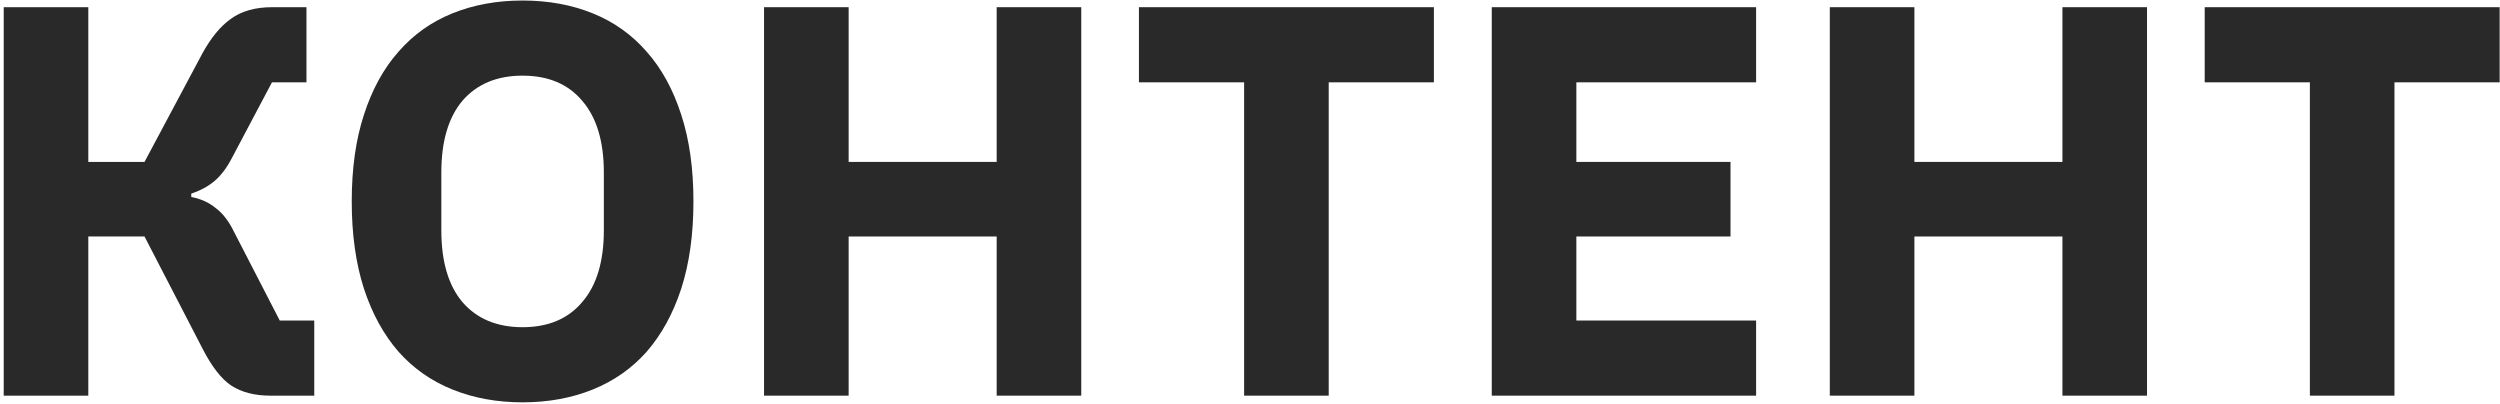
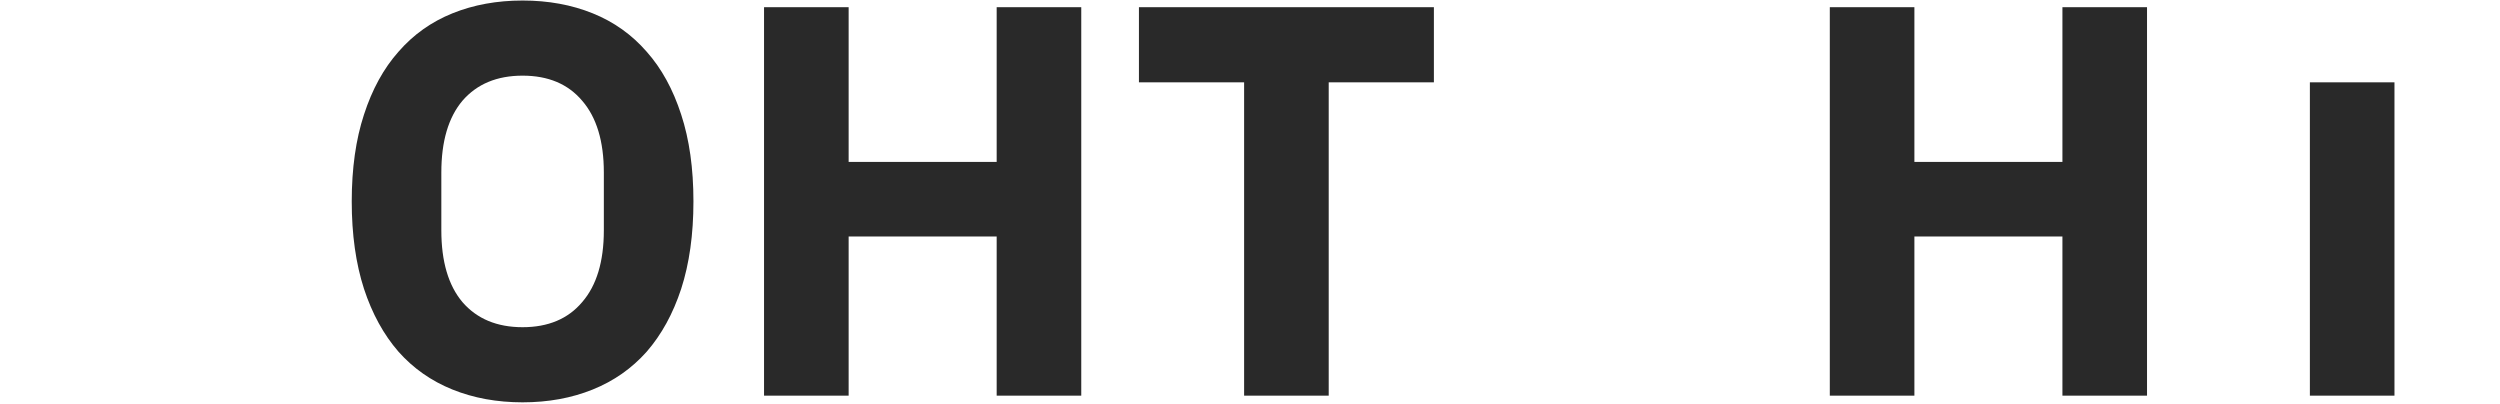
<svg xmlns="http://www.w3.org/2000/svg" width="575" height="93" viewBox="0 0 575 93" fill="none">
-   <path d="M0.855 1.656H20.311V37.24H33.239L46.551 12.28C48.514 8.696 50.69 6.051 53.08 4.344C55.554 2.552 58.712 1.656 62.551 1.656H70.487V18.936H62.551L53.336 36.344C52.141 38.648 50.776 40.44 49.239 41.72C47.789 42.915 46.039 43.853 43.992 44.536V45.304C46.21 45.731 48.087 46.584 49.623 47.864C51.245 49.059 52.653 50.894 53.847 53.368L64.344 73.72H72.279V91H62.167C58.584 91 55.597 90.232 53.208 88.696C50.904 87.16 48.685 84.302 46.551 80.12L33.239 54.392H20.311V91H0.855V1.656Z" fill="#292929" />
  <path d="M120.195 92.536C114.307 92.536 108.931 91.555 104.067 89.592C99.204 87.629 95.065 84.728 91.651 80.888C88.238 76.963 85.593 72.141 83.716 66.424C81.838 60.621 80.9 53.923 80.9 46.328C80.9 38.733 81.838 32.078 83.716 26.36C85.593 20.558 88.238 15.736 91.651 11.896C95.065 7.971 99.204 5.027 104.067 3.064C108.931 1.101 114.307 0.12 120.195 0.12C126.083 0.12 131.459 1.101 136.323 3.064C141.187 5.027 145.326 7.971 148.739 11.896C152.153 15.736 154.798 20.558 156.675 26.36C158.553 32.078 159.491 38.733 159.491 46.328C159.491 53.923 158.553 60.621 156.675 66.424C154.798 72.141 152.153 76.963 148.739 80.888C145.326 84.728 141.187 87.629 136.323 89.592C131.459 91.555 126.083 92.536 120.195 92.536ZM120.195 75.256C126.083 75.256 130.649 73.336 133.891 69.496C137.219 65.656 138.883 60.152 138.883 52.984V39.672C138.883 32.504 137.219 27 133.891 23.16C130.649 19.32 126.083 17.4 120.195 17.4C114.307 17.4 109.699 19.32 106.371 23.16C103.129 27 101.507 32.504 101.507 39.672V52.984C101.507 60.152 103.129 65.656 106.371 69.496C109.699 73.336 114.307 75.256 120.195 75.256Z" fill="#292929" />
  <path d="M229.234 54.392H195.186V91H175.73V1.656H195.186V37.24H229.234V1.656H248.69V91H229.234V54.392Z" fill="#292929" />
  <path d="M305.603 18.936V91H286.147V18.936H261.955V1.656H329.795V18.936H305.603Z" fill="#292929" />
-   <path d="M343.105 91V1.656H403.905V18.936H362.561V37.24H398.017V54.392H362.561V73.72H403.905V91H343.105Z" fill="#292929" />
  <path d="M474.359 54.392H440.311V91H420.855V1.656H440.311V37.24H474.359V1.656H493.815V91H474.359V54.392Z" fill="#292929" />
-   <path d="M550.728 18.936V91H531.272V18.936H507.08V1.656H574.92V18.936H550.728Z" fill="#292929" />
+   <path d="M550.728 18.936V91H531.272V18.936H507.08H574.92V18.936H550.728Z" fill="#292929" />
</svg>